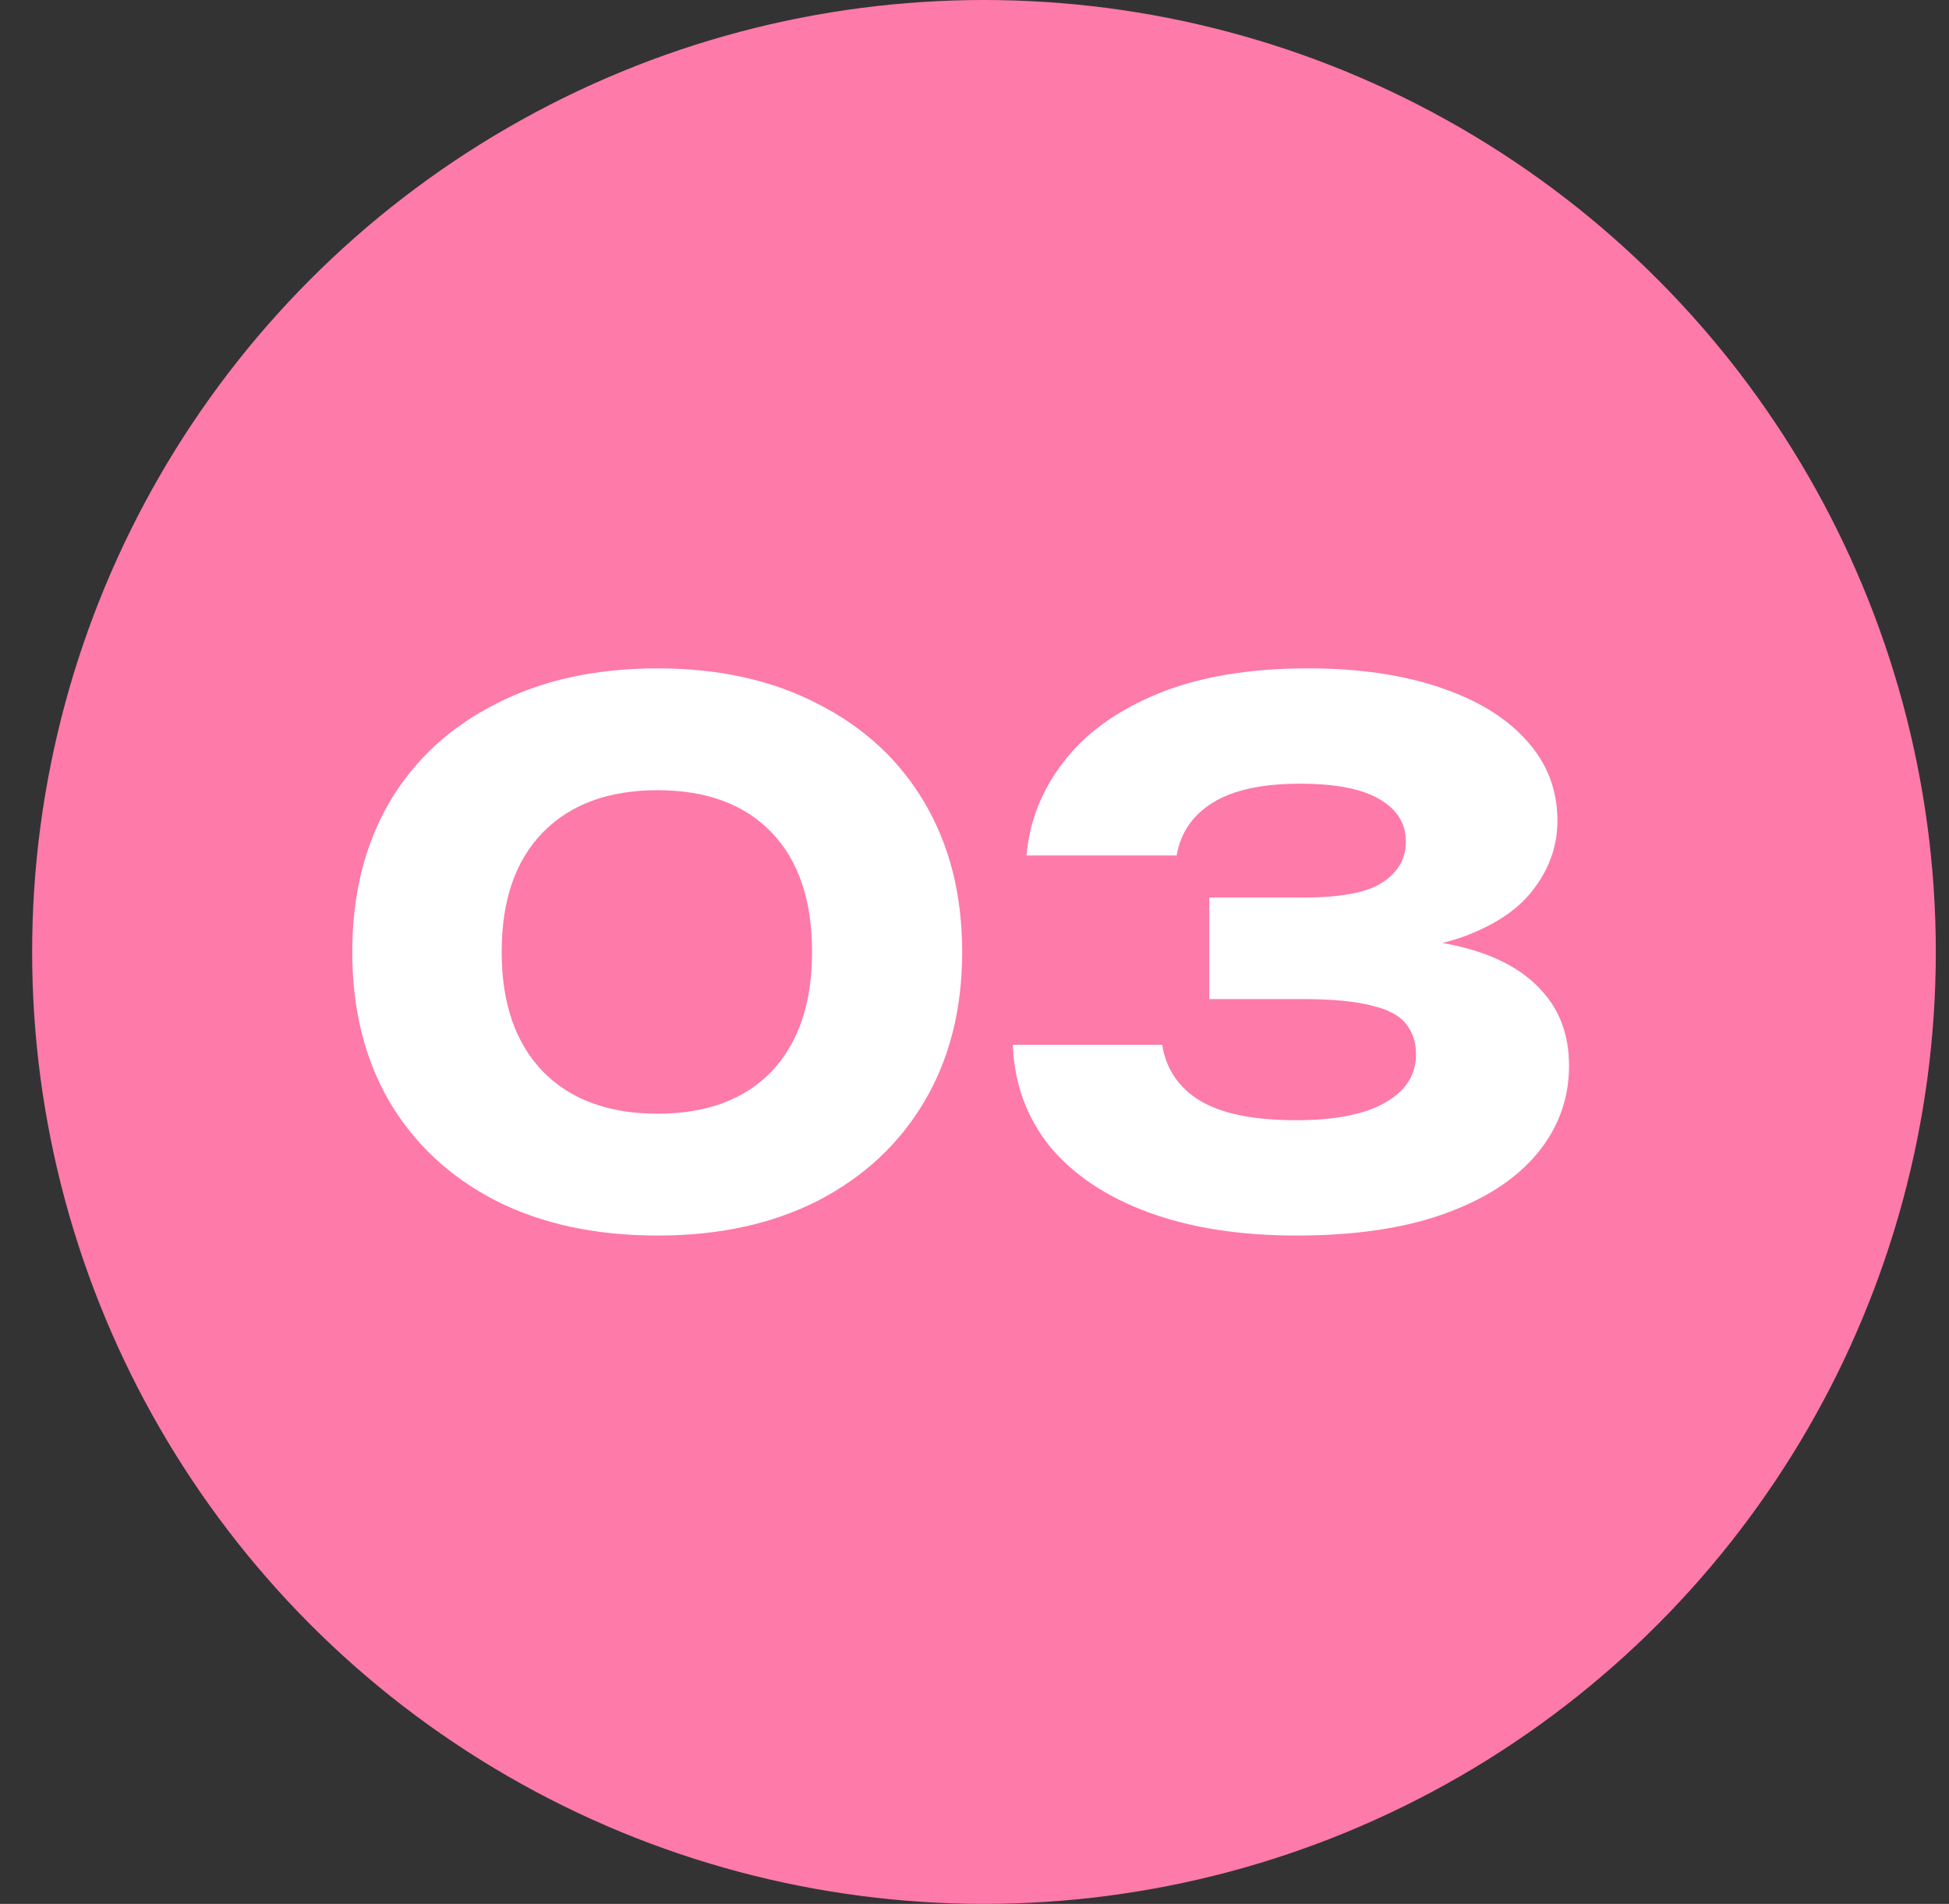
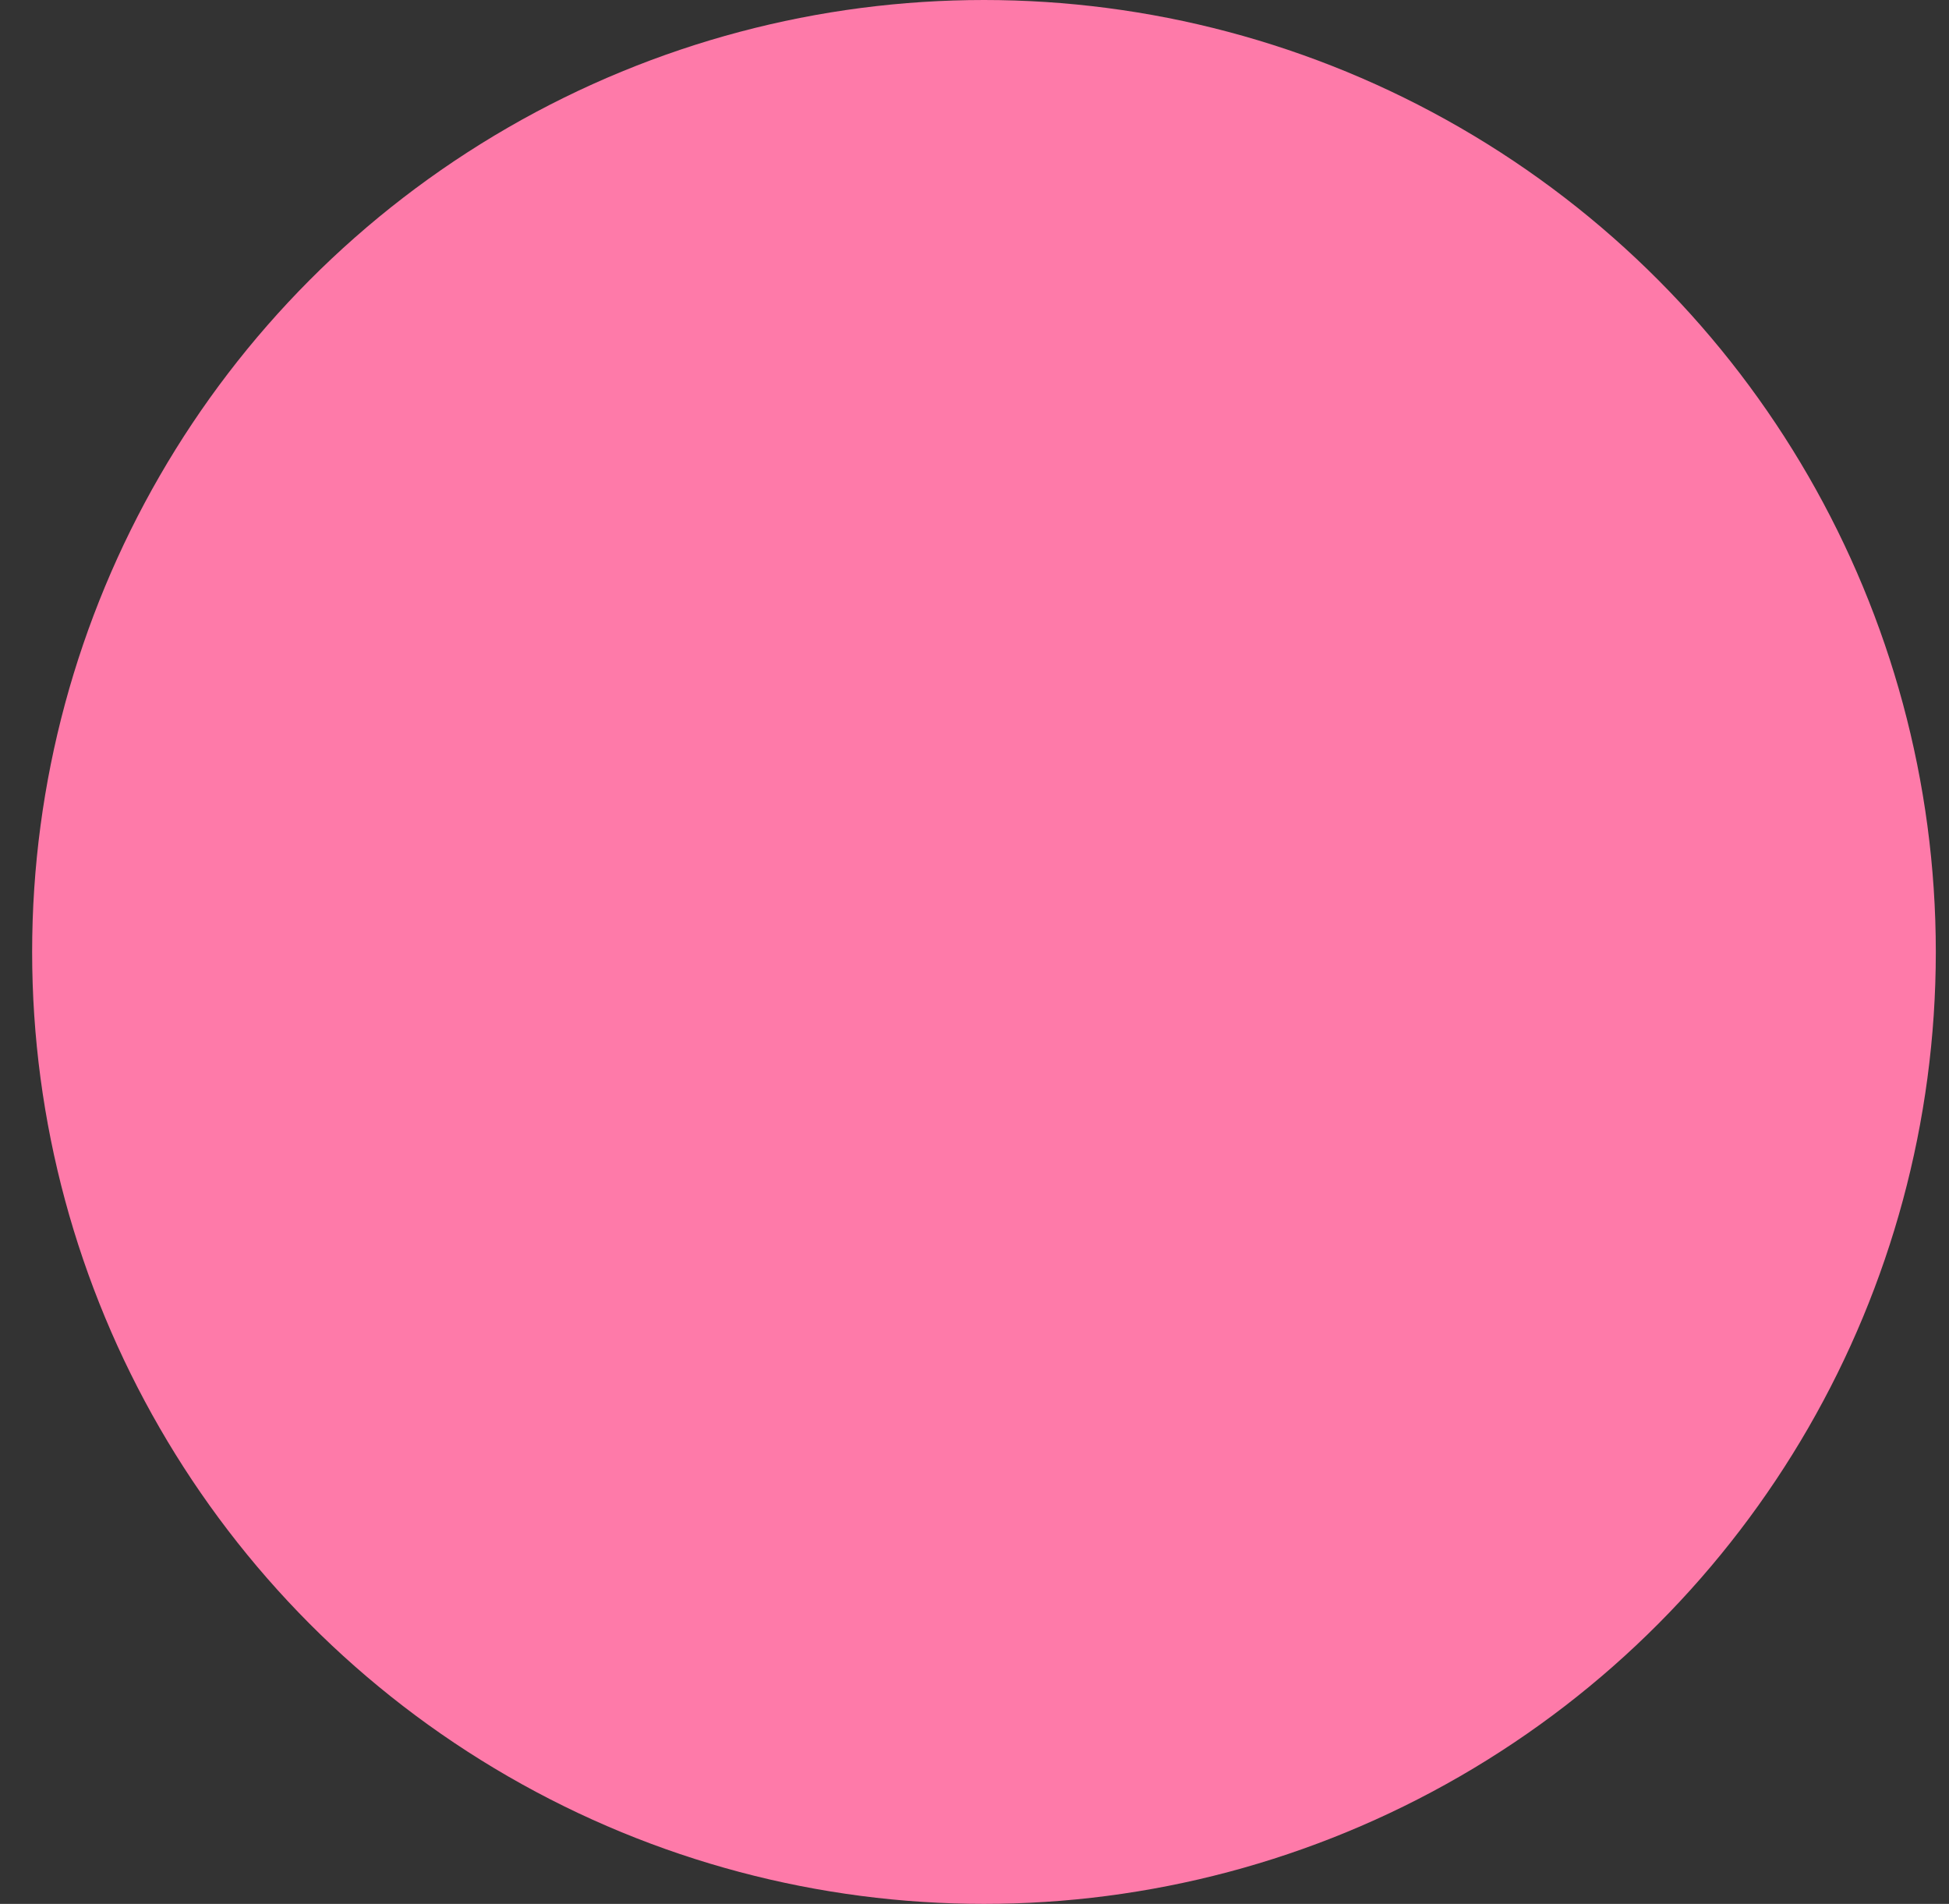
<svg xmlns="http://www.w3.org/2000/svg" width="43" height="42" viewBox="0 0 43 42" fill="none">
  <rect x="0" y="0" width="43" height="42" fill="#333333" stroke="none" />
  <circle cx="21.709" cy="21" r="21" fill="#FE7AA9" />
-   <path d="M14.508 27.256C13.142 27.256 11.953 27 10.94 26.488C9.926 25.965 9.142 25.235 8.588 24.296C8.044 23.357 7.772 22.259 7.772 21C7.772 19.741 8.044 18.643 8.588 17.704C9.142 16.765 9.926 16.04 10.94 15.528C11.953 15.005 13.142 14.744 14.508 14.744C15.862 14.744 17.041 15.005 18.044 15.528C19.057 16.04 19.841 16.765 20.396 17.704C20.95 18.643 21.228 19.741 21.228 21C21.228 22.259 20.95 23.357 20.396 24.296C19.841 25.235 19.057 25.965 18.044 26.488C17.041 27 15.862 27.256 14.508 27.256ZM14.508 24.568C15.585 24.568 16.422 24.259 17.02 23.64C17.617 23.011 17.916 22.131 17.916 21C17.916 19.859 17.617 18.979 17.02 18.36C16.422 17.741 15.585 17.432 14.508 17.432C13.43 17.432 12.588 17.741 11.98 18.36C11.372 18.979 11.068 19.859 11.068 21C11.068 22.131 11.372 23.011 11.98 23.64C12.588 24.259 13.43 24.568 14.508 24.568ZM22.648 18.872C22.712 18.115 22.985 17.427 23.465 16.808C23.945 16.179 24.638 15.677 25.544 15.304C26.451 14.931 27.555 14.744 28.857 14.744C29.966 14.744 30.931 14.883 31.753 15.16C32.584 15.437 33.224 15.827 33.672 16.328C34.131 16.829 34.361 17.421 34.361 18.104C34.361 18.637 34.195 19.128 33.864 19.576C33.544 20.024 33.032 20.381 32.328 20.648C31.635 20.904 30.729 21.027 29.608 21.016V20.68C30.654 20.637 31.55 20.712 32.297 20.904C33.043 21.096 33.614 21.411 34.008 21.848C34.414 22.285 34.617 22.84 34.617 23.512C34.617 24.237 34.382 24.883 33.913 25.448C33.443 26.013 32.761 26.456 31.864 26.776C30.979 27.096 29.891 27.256 28.601 27.256C27.352 27.256 26.265 27.085 25.337 26.744C24.409 26.403 23.683 25.917 23.16 25.288C22.648 24.648 22.377 23.901 22.345 23.048H25.64C25.726 23.581 26.003 23.992 26.473 24.28C26.953 24.568 27.662 24.712 28.601 24.712C29.454 24.712 30.105 24.584 30.552 24.328C31.011 24.072 31.241 23.715 31.241 23.256C31.241 22.989 31.166 22.765 31.017 22.584C30.878 22.403 30.627 22.269 30.265 22.184C29.902 22.088 29.395 22.04 28.744 22.04H26.68V19.8H28.744C29.587 19.8 30.174 19.688 30.505 19.464C30.846 19.24 31.017 18.941 31.017 18.568C31.017 18.163 30.819 17.848 30.424 17.624C30.041 17.4 29.459 17.288 28.68 17.288C27.849 17.288 27.209 17.427 26.761 17.704C26.312 17.981 26.046 18.371 25.96 18.872H22.648Z" fill="white" />
</svg>